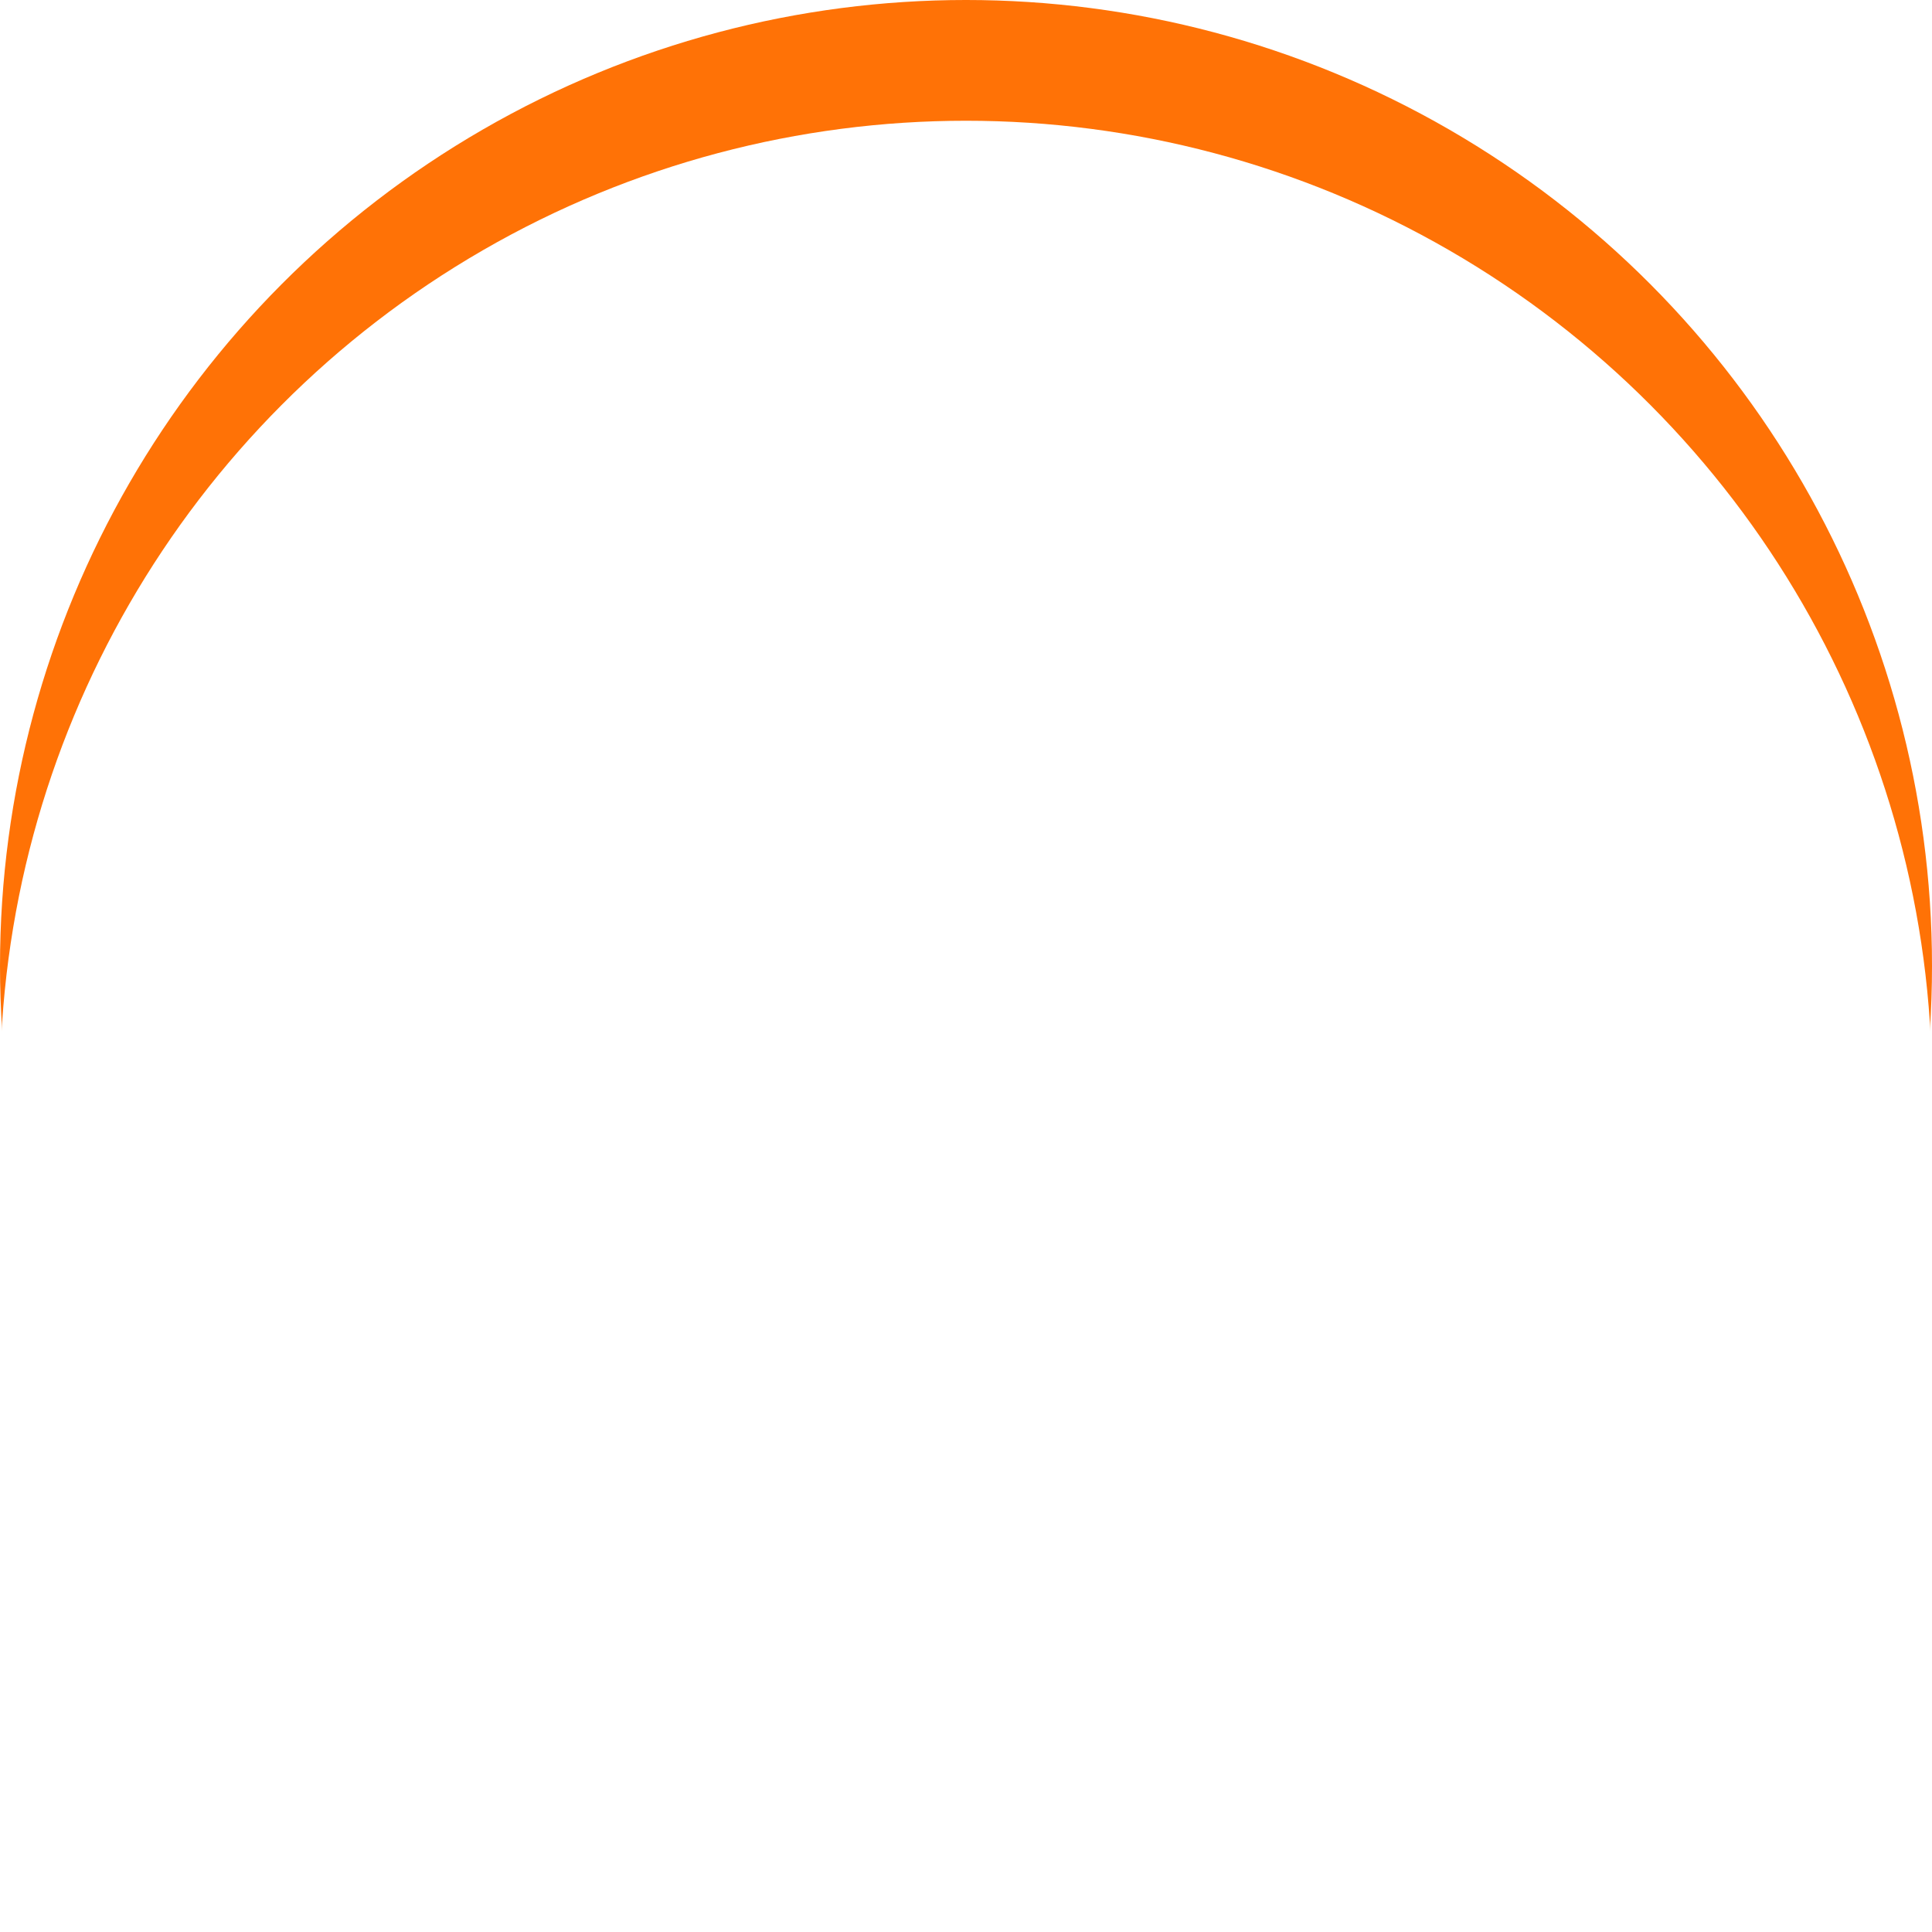
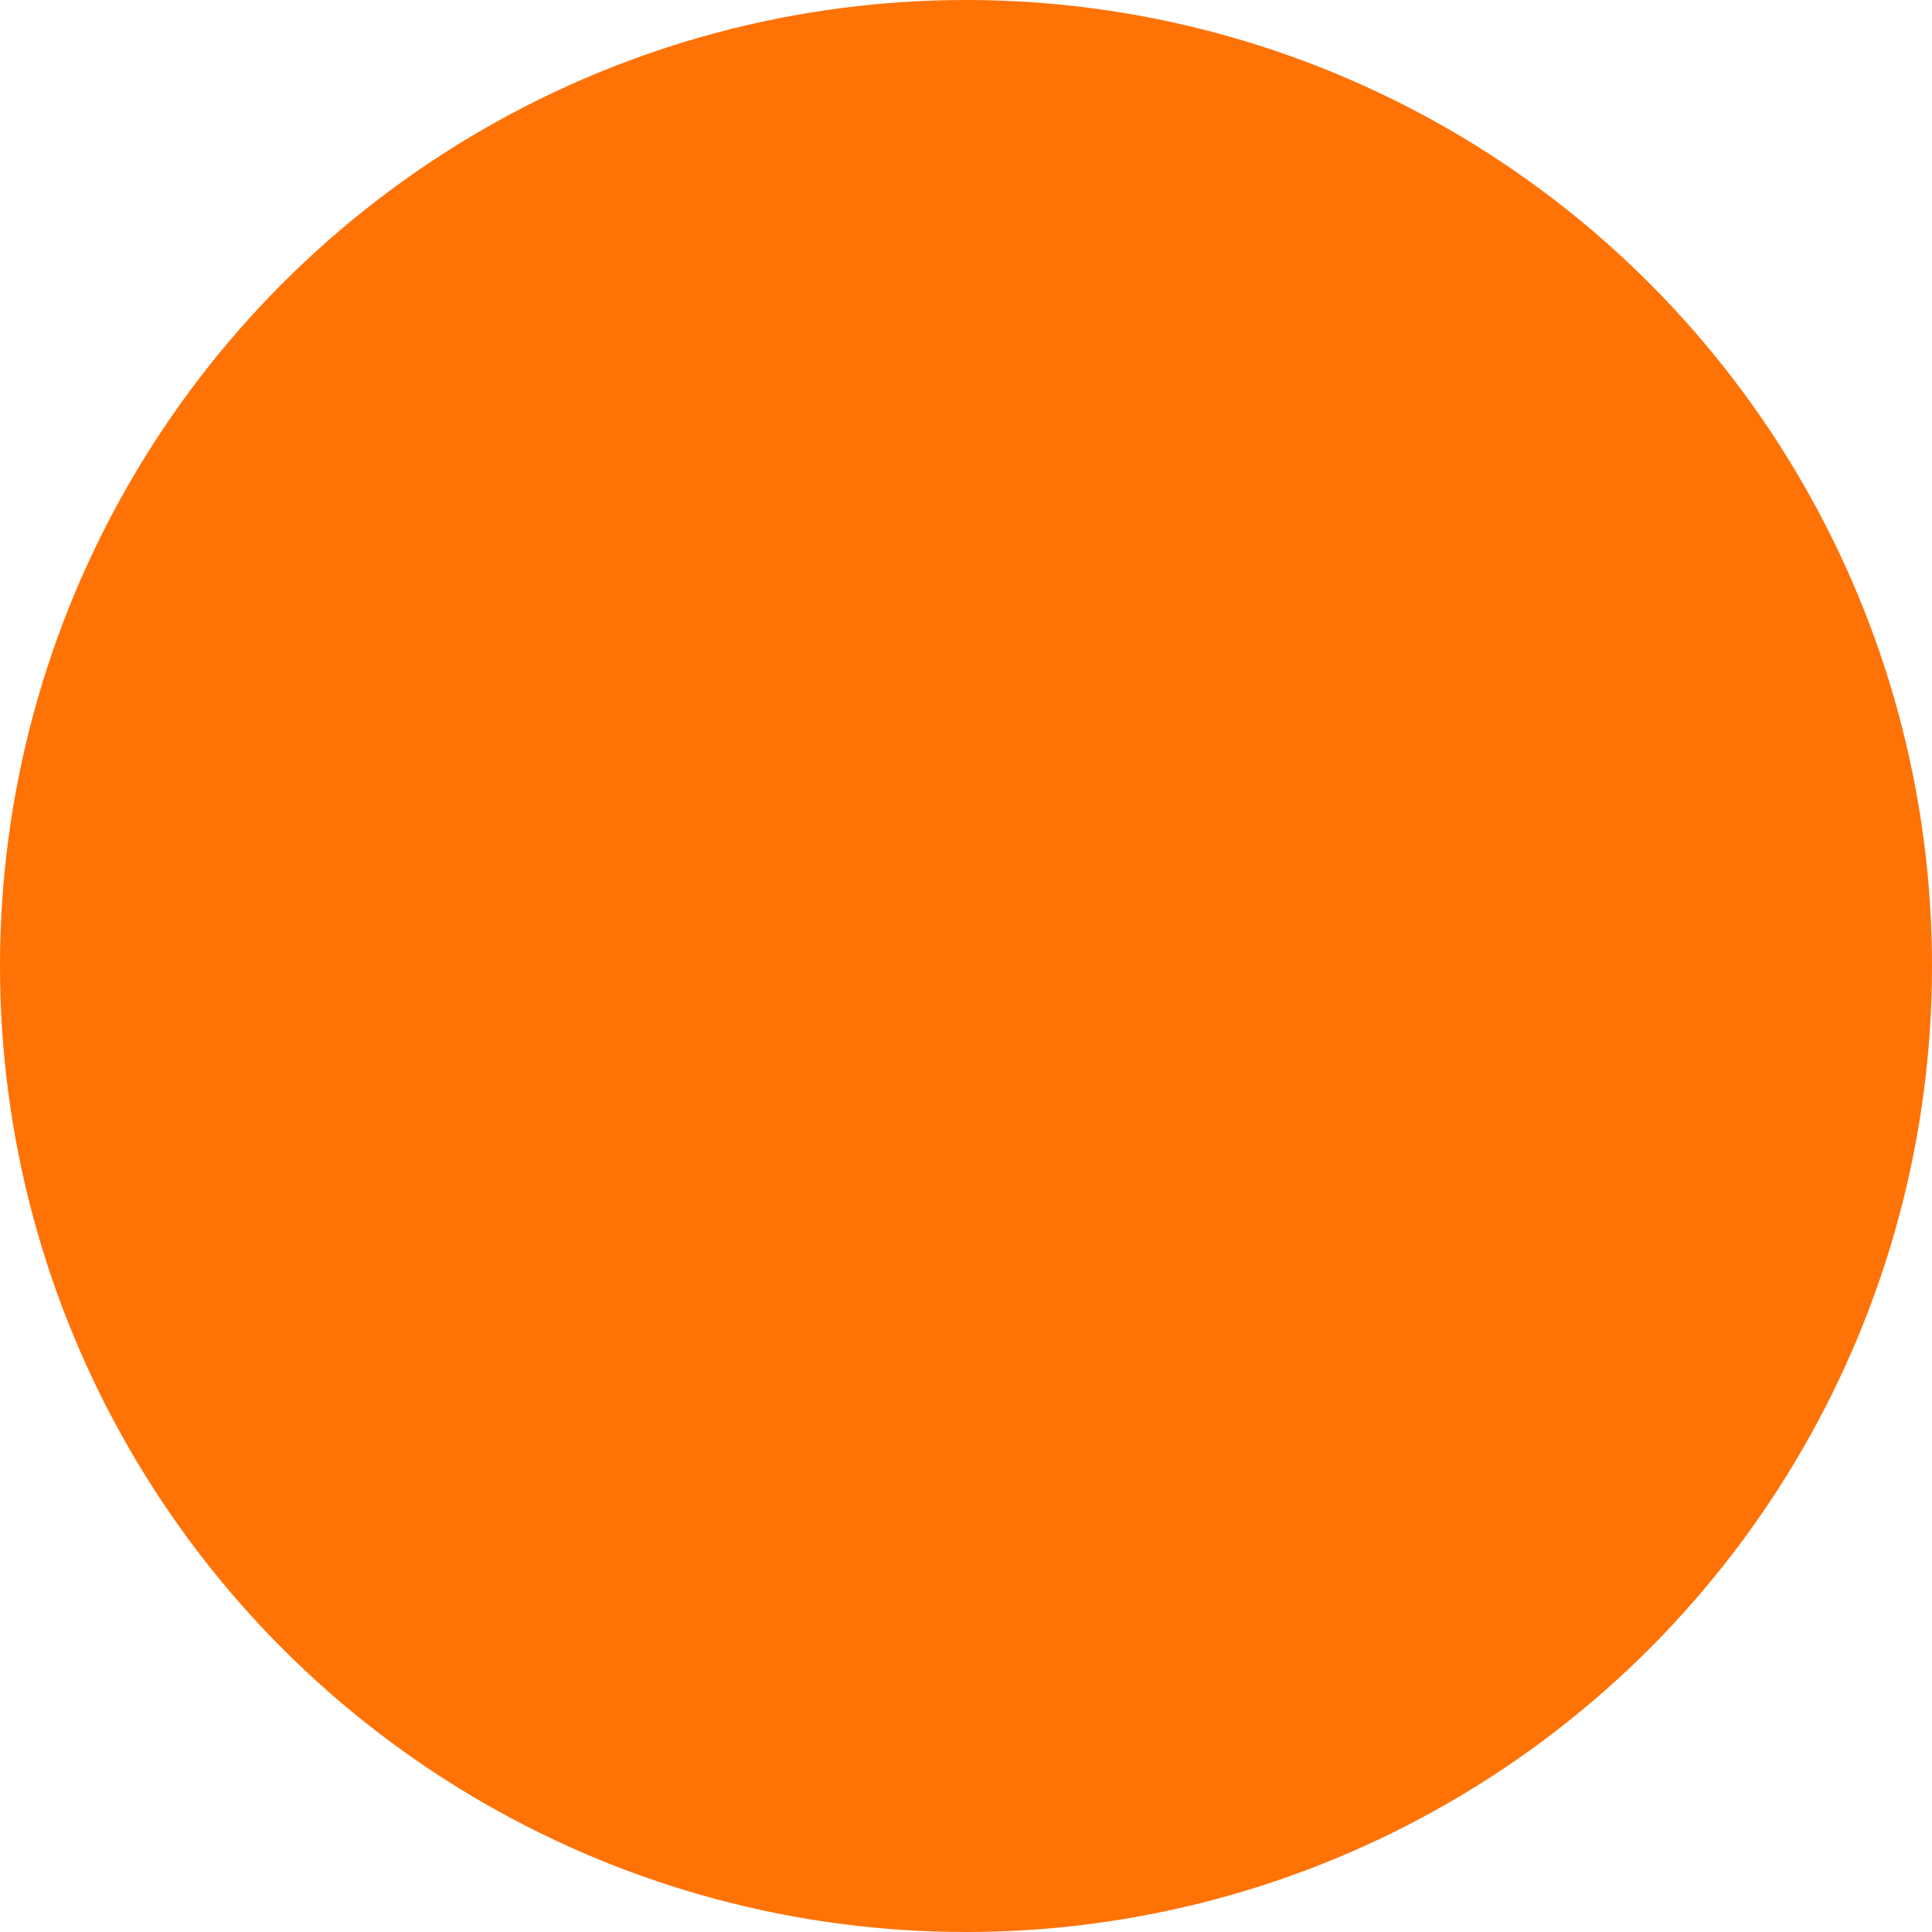
<svg xmlns="http://www.w3.org/2000/svg" width="16" height="16" viewBox="0 0 16 16">
  <defs>
    <filter id="Ellipse_7">
      <feOffset dy="1" input="SourceAlpha" />
      <feGaussianBlur stdDeviation="2.5" result="blur" />
      <feFlood flood-opacity="0.161" result="color" />
      <feComposite operator="out" in="SourceGraphic" in2="blur" />
      <feComposite operator="in" in="color" />
      <feComposite operator="in" in2="SourceGraphic" />
    </filter>
  </defs>
  <g data-type="innerShadowGroup">
    <circle id="Ellipse_7-2" data-name="Ellipse 7" cx="8" cy="8" r="8" fill="#ff7206" />
    <g transform="matrix(1, 0, 0, 1, 0, 0)" filter="url(#Ellipse_7)">
-       <circle id="Ellipse_7-3" data-name="Ellipse 7" cx="8" cy="8" r="8" fill="#fff" />
-     </g>
+       </g>
  </g>
</svg>